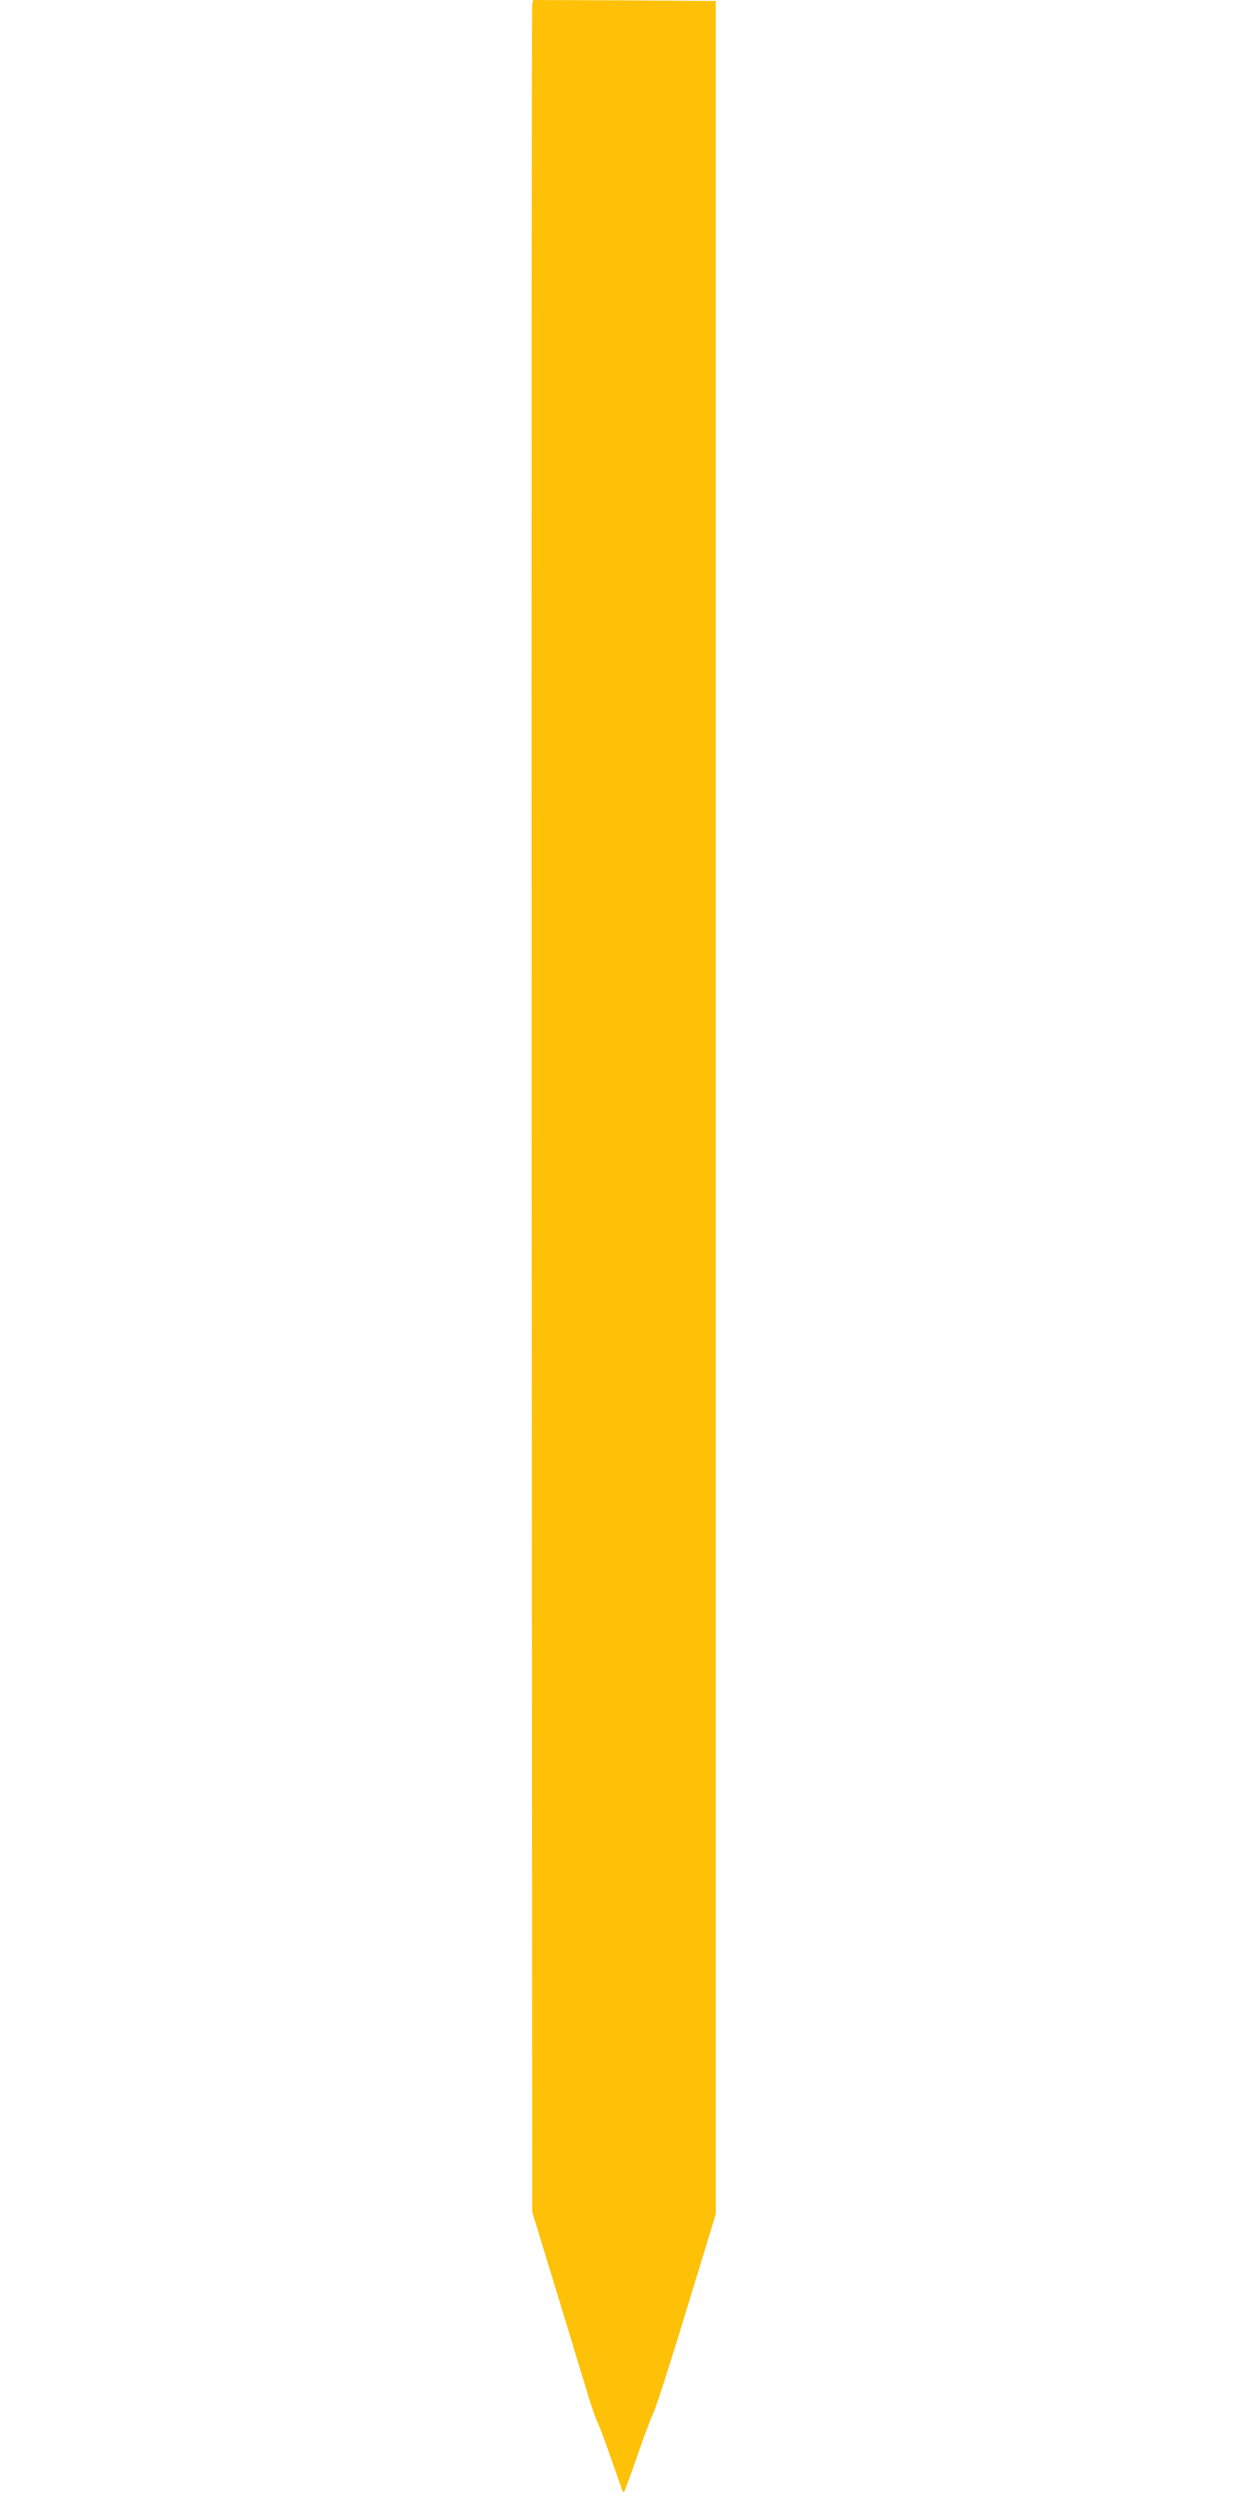
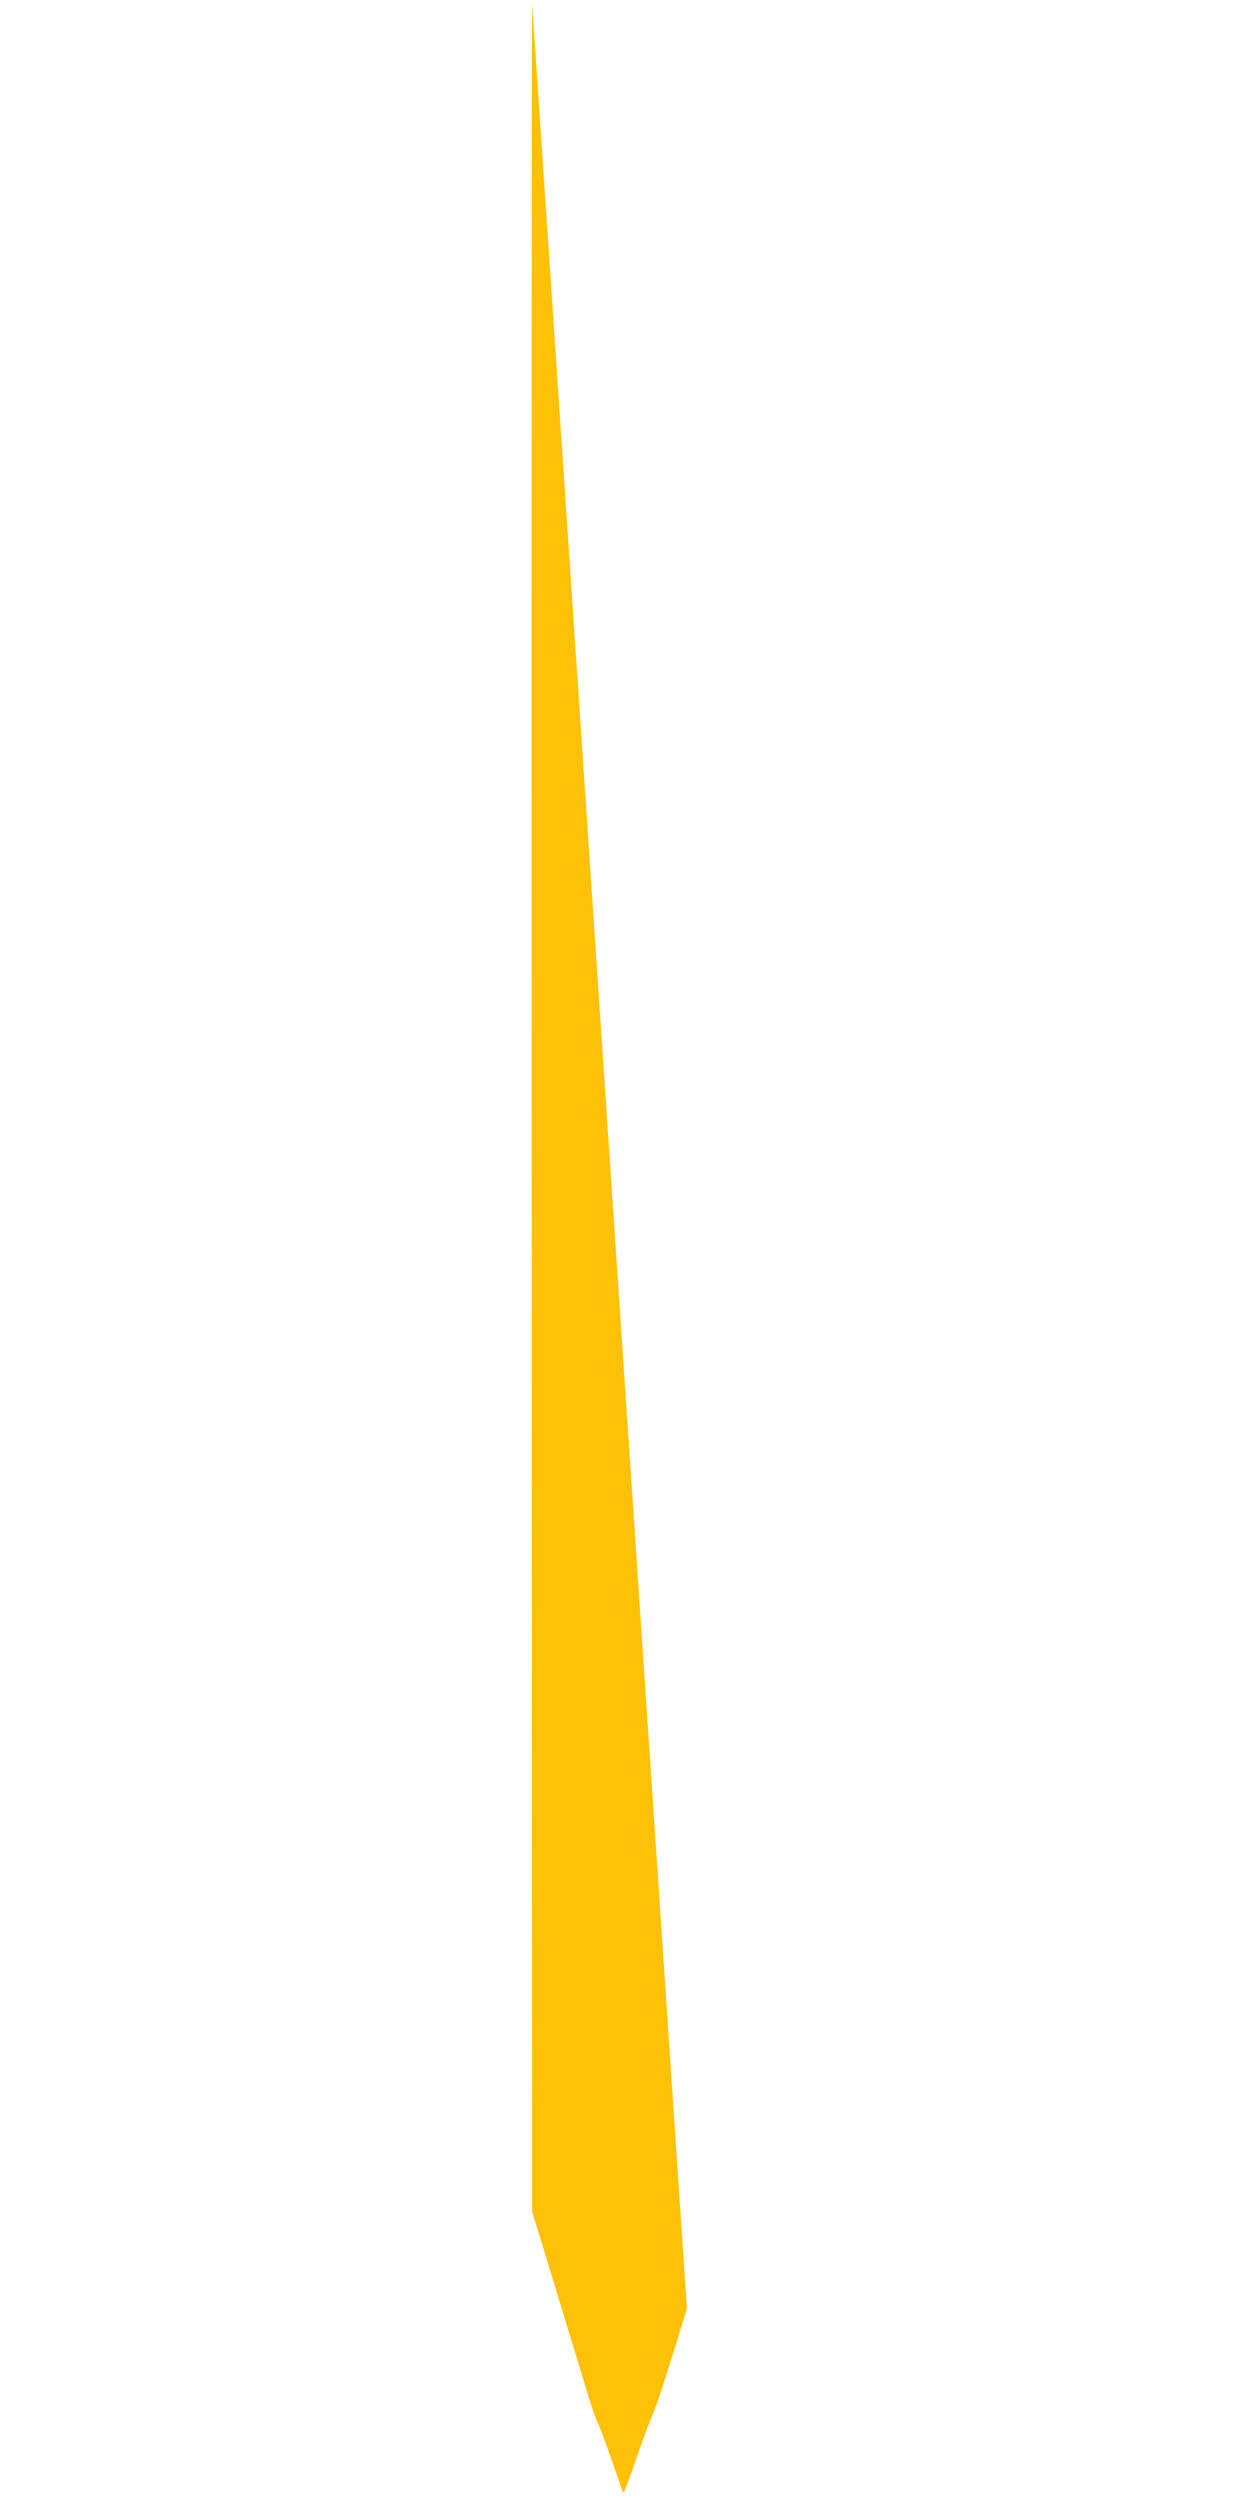
<svg xmlns="http://www.w3.org/2000/svg" version="1.0" width="640pt" height="1280pt" viewBox="0 0 640 1280" preserveAspectRatio="xMidYMid meet">
  <g transform="translate(0,1280) scale(0.1,-0.1)" fill="#ffc107" stroke="none">
-     <path d="M2725 12778 c-3 -13 -4 -2561 -3 -5663 l3 -5640 113 -370 c62 -203 133 -437 158 -520 24 -82 52 -163 60 -180 9 -16 41 -100 70 -185 30 -85 57 -161 59 -169 3 -8 8 -12 11 -9 2 3 32 83 65 179 33 96 71 197 84 224 14 28 91 268 172 535 l148 485 0 5665 0 5665 -467 3 -468 2 -5 -22z" />
+     <path d="M2725 12778 c-3 -13 -4 -2561 -3 -5663 l3 -5640 113 -370 c62 -203 133 -437 158 -520 24 -82 52 -163 60 -180 9 -16 41 -100 70 -185 30 -85 57 -161 59 -169 3 -8 8 -12 11 -9 2 3 32 83 65 179 33 96 71 197 84 224 14 28 91 268 172 535 z" />
  </g>
</svg>